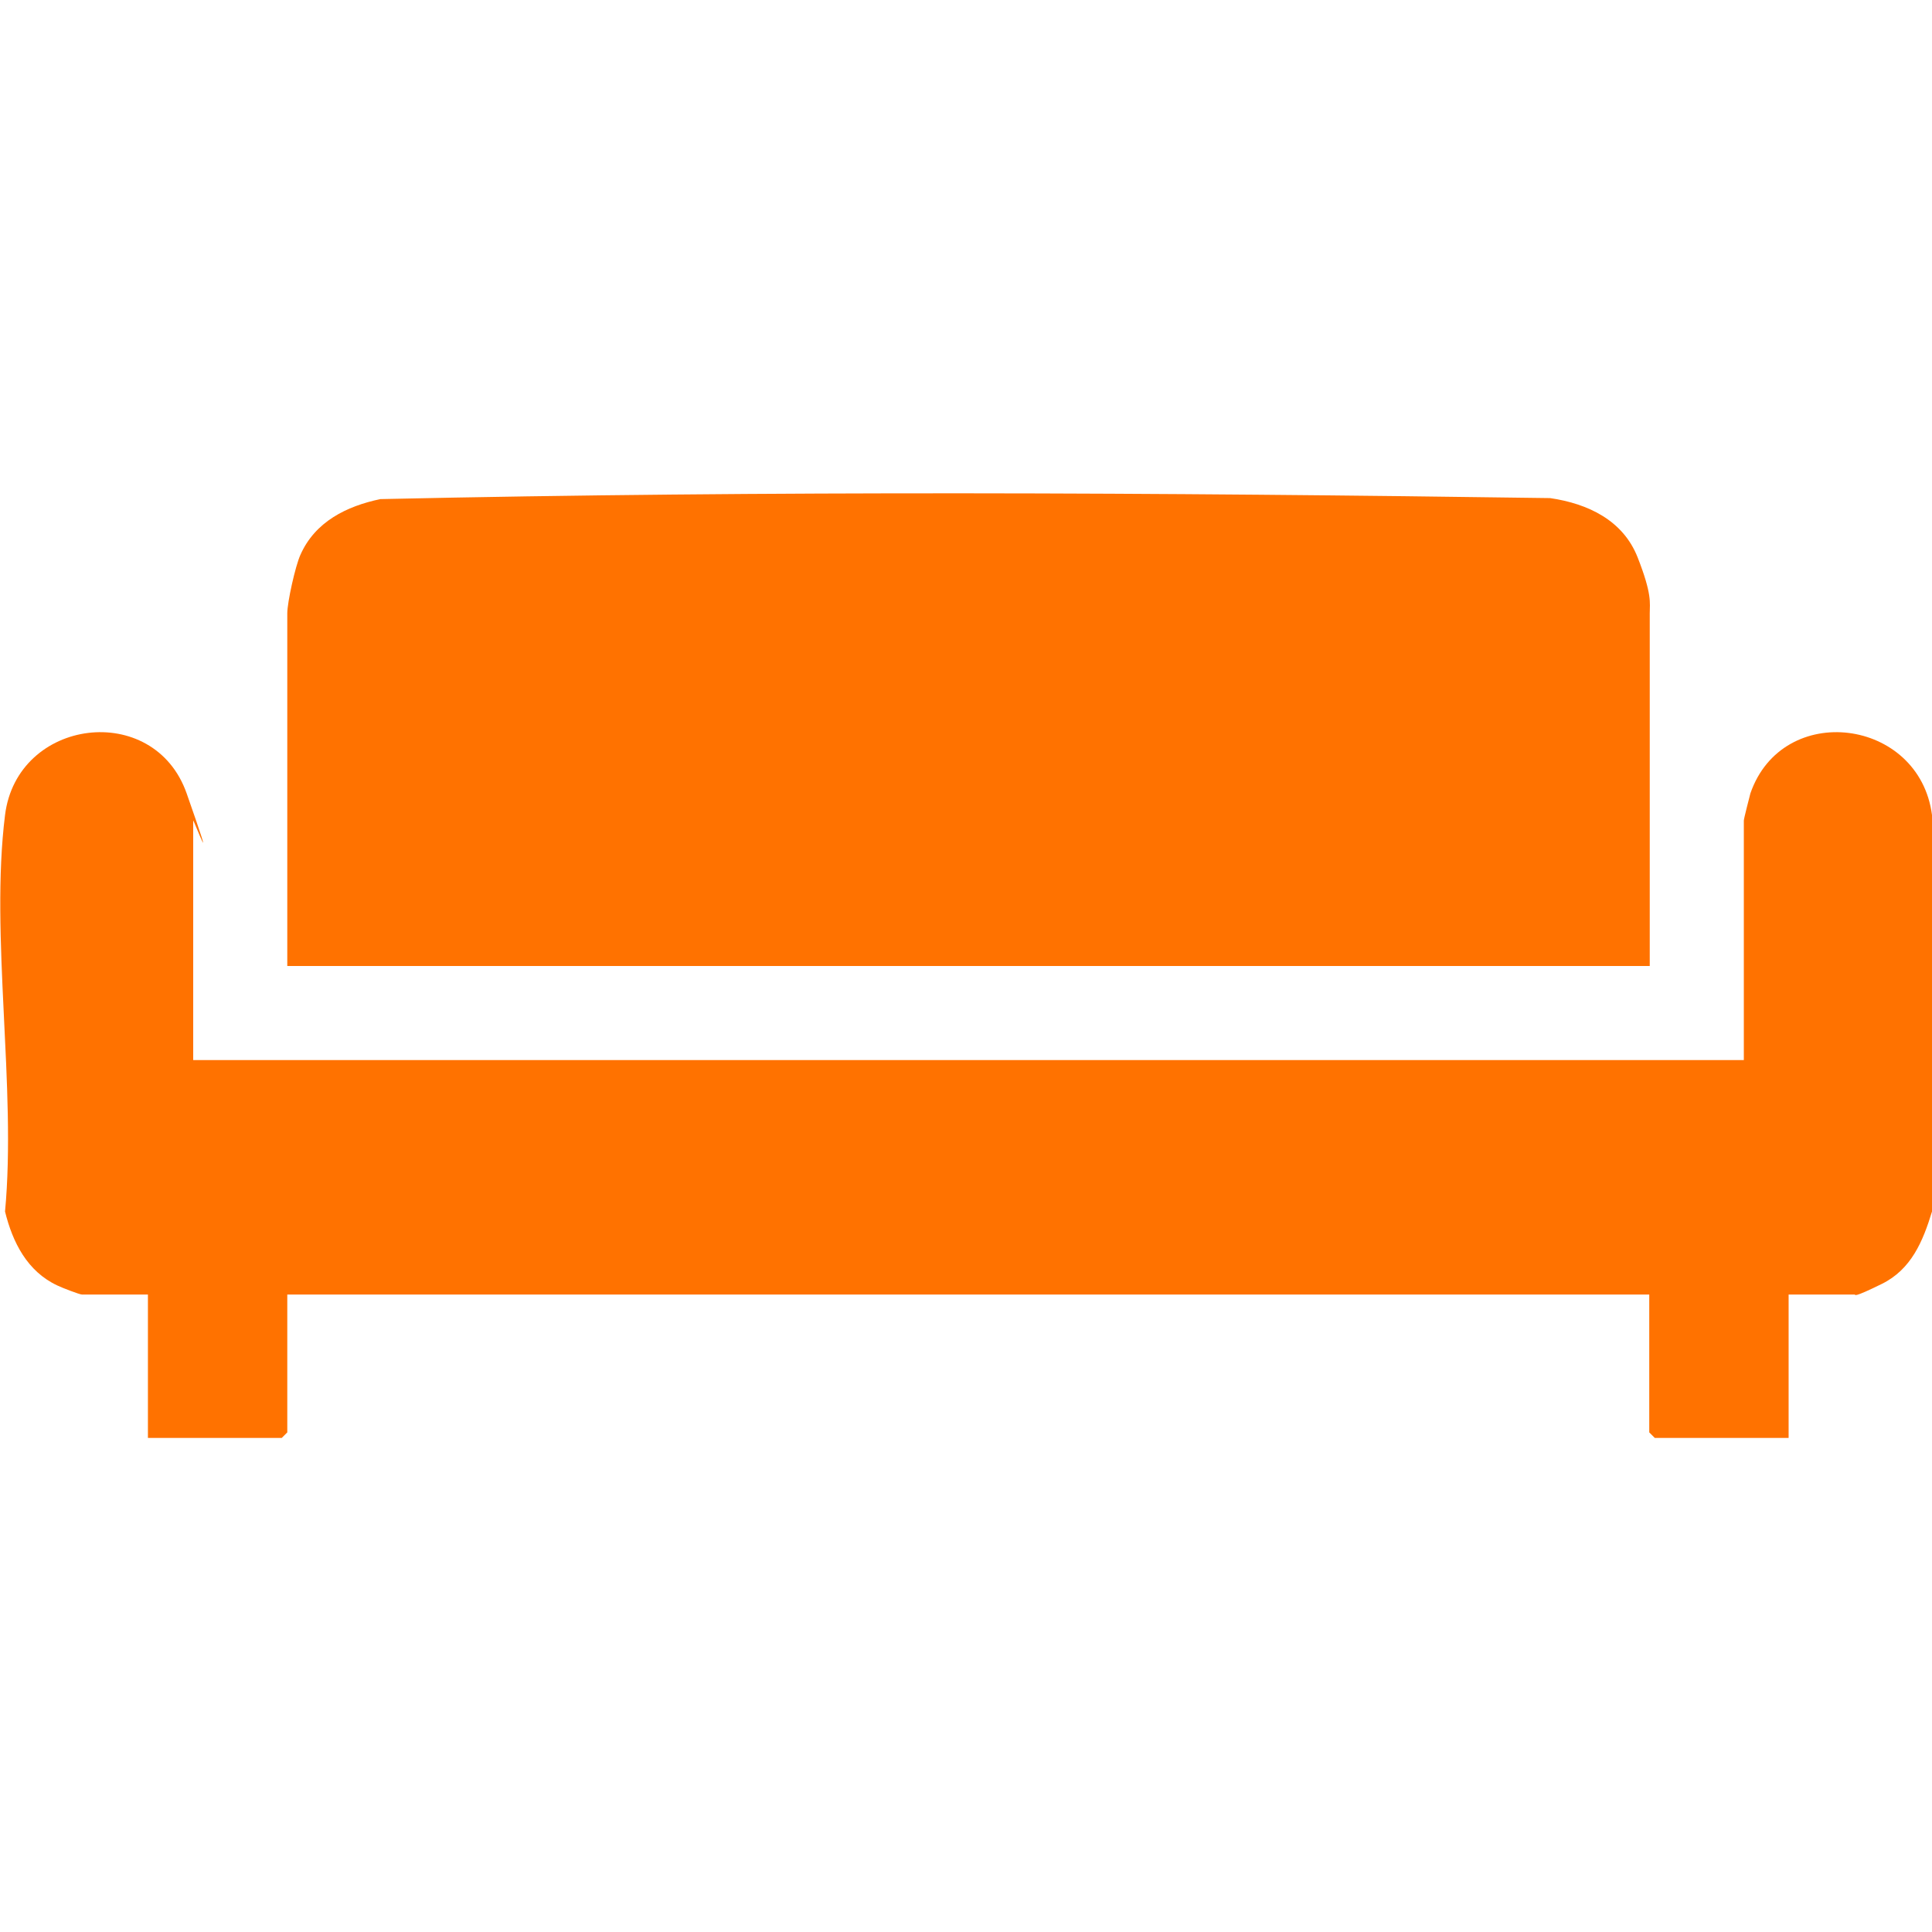
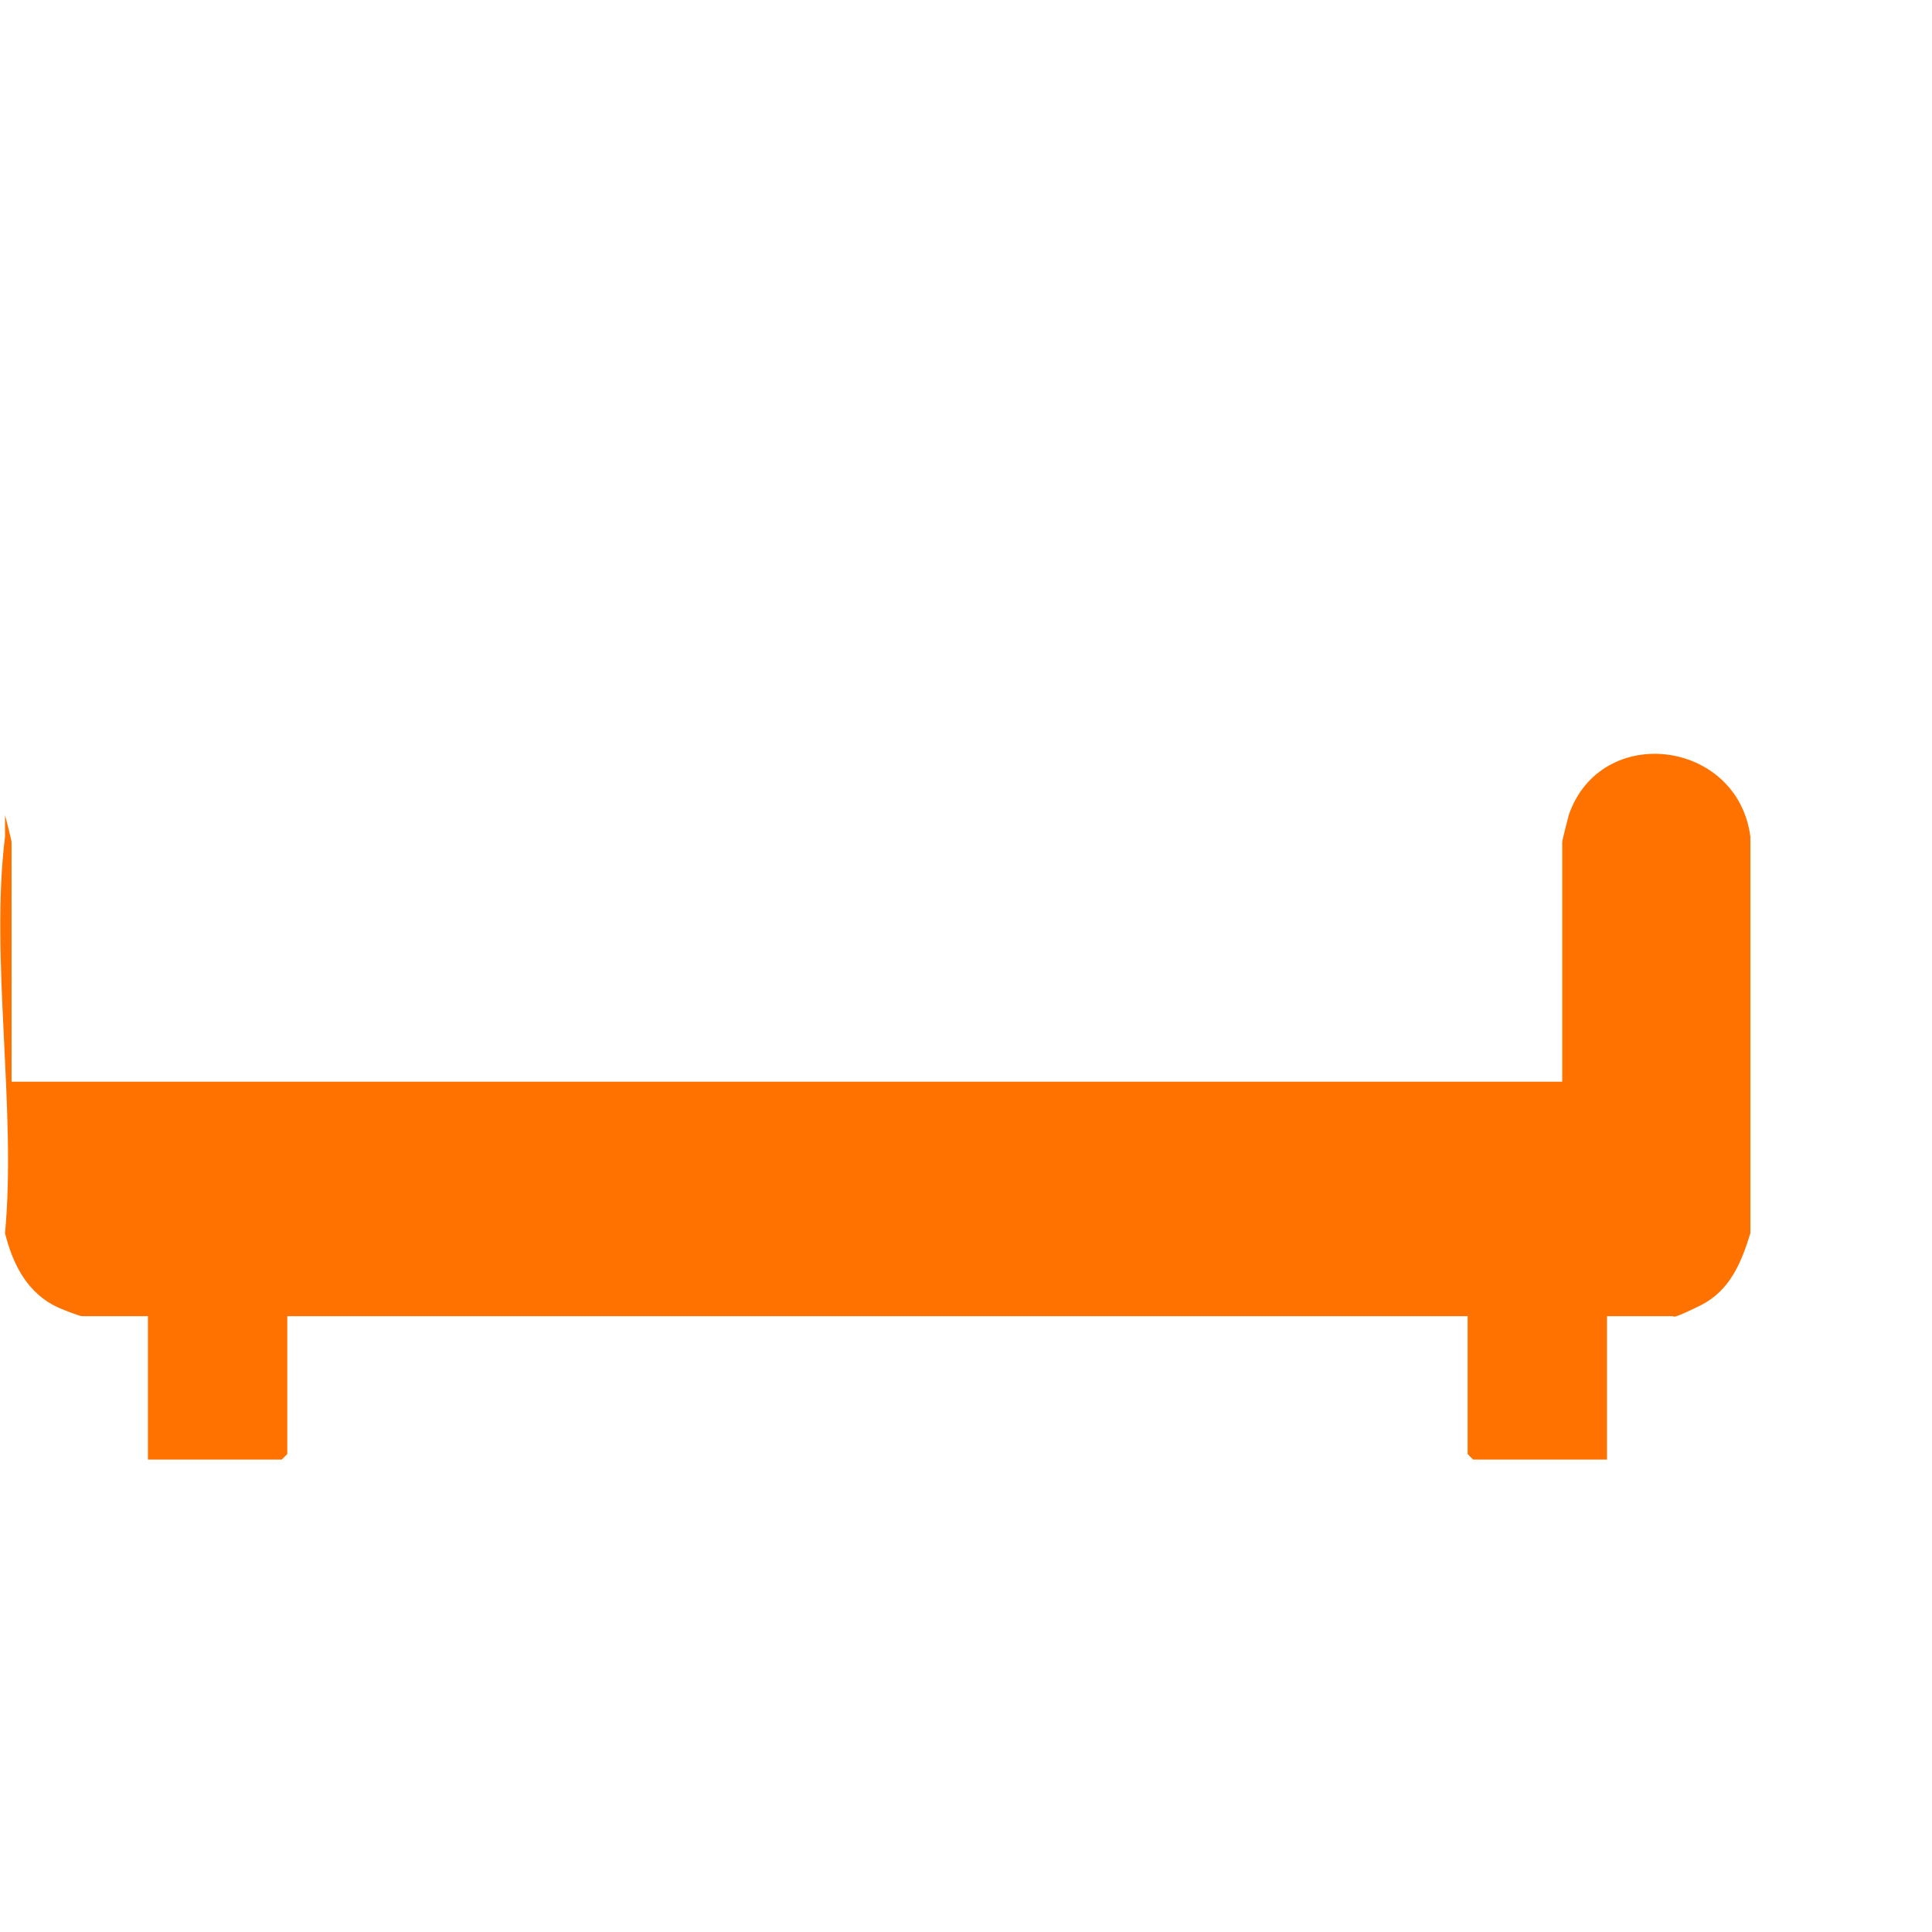
<svg xmlns="http://www.w3.org/2000/svg" viewBox="0 0 384 384" version="1.1" id="Layer_1">
  <defs>
    <style>
      .st0 {
        fill: #ff7200;
      }
    </style>
  </defs>
-   <path d="M1,162c2.4-19.3,29.6-22.8,36.1-4.3s1.3,5,1.3,5.4v47.6h308.2v-47.6c0-.4,1.1-4.6,1.3-5.4,6.4-18.5,33.6-15,36.1,4.3v78.8c-1.8,5.9-4.1,11.5-10,14.4s-5.1,2.1-5.4,2.1h-13.1v28.5h-26.6l-1.1-1.1v-27.4H57.1v27.4l-1.1,1.1h-26.6v-28.5h-13.1c-.5,0-4.1-1.4-4.9-1.8-6-2.8-8.9-8.6-10.4-14.7,2.3-24.6-3-54.8,0-78.8Z" class="st0" />
-   <path d="M327.9,192H57.1v-70.1c0-2.2,1.6-9.4,2.6-11.6,2.9-6.6,9.2-9.7,15.9-11.1,77.4-1.7,155.1-1.3,232.5-.2,7.5,1.1,14.5,4.4,17.4,11.8s2.4,9,2.4,11.1v70.1Z" class="st0" />
+   <path d="M1,162s1.3,5,1.3,5.4v47.6h308.2v-47.6c0-.4,1.1-4.6,1.3-5.4,6.4-18.5,33.6-15,36.1,4.3v78.8c-1.8,5.9-4.1,11.5-10,14.4s-5.1,2.1-5.4,2.1h-13.1v28.5h-26.6l-1.1-1.1v-27.4H57.1v27.4l-1.1,1.1h-26.6v-28.5h-13.1c-.5,0-4.1-1.4-4.9-1.8-6-2.8-8.9-8.6-10.4-14.7,2.3-24.6-3-54.8,0-78.8Z" class="st0" />
</svg>